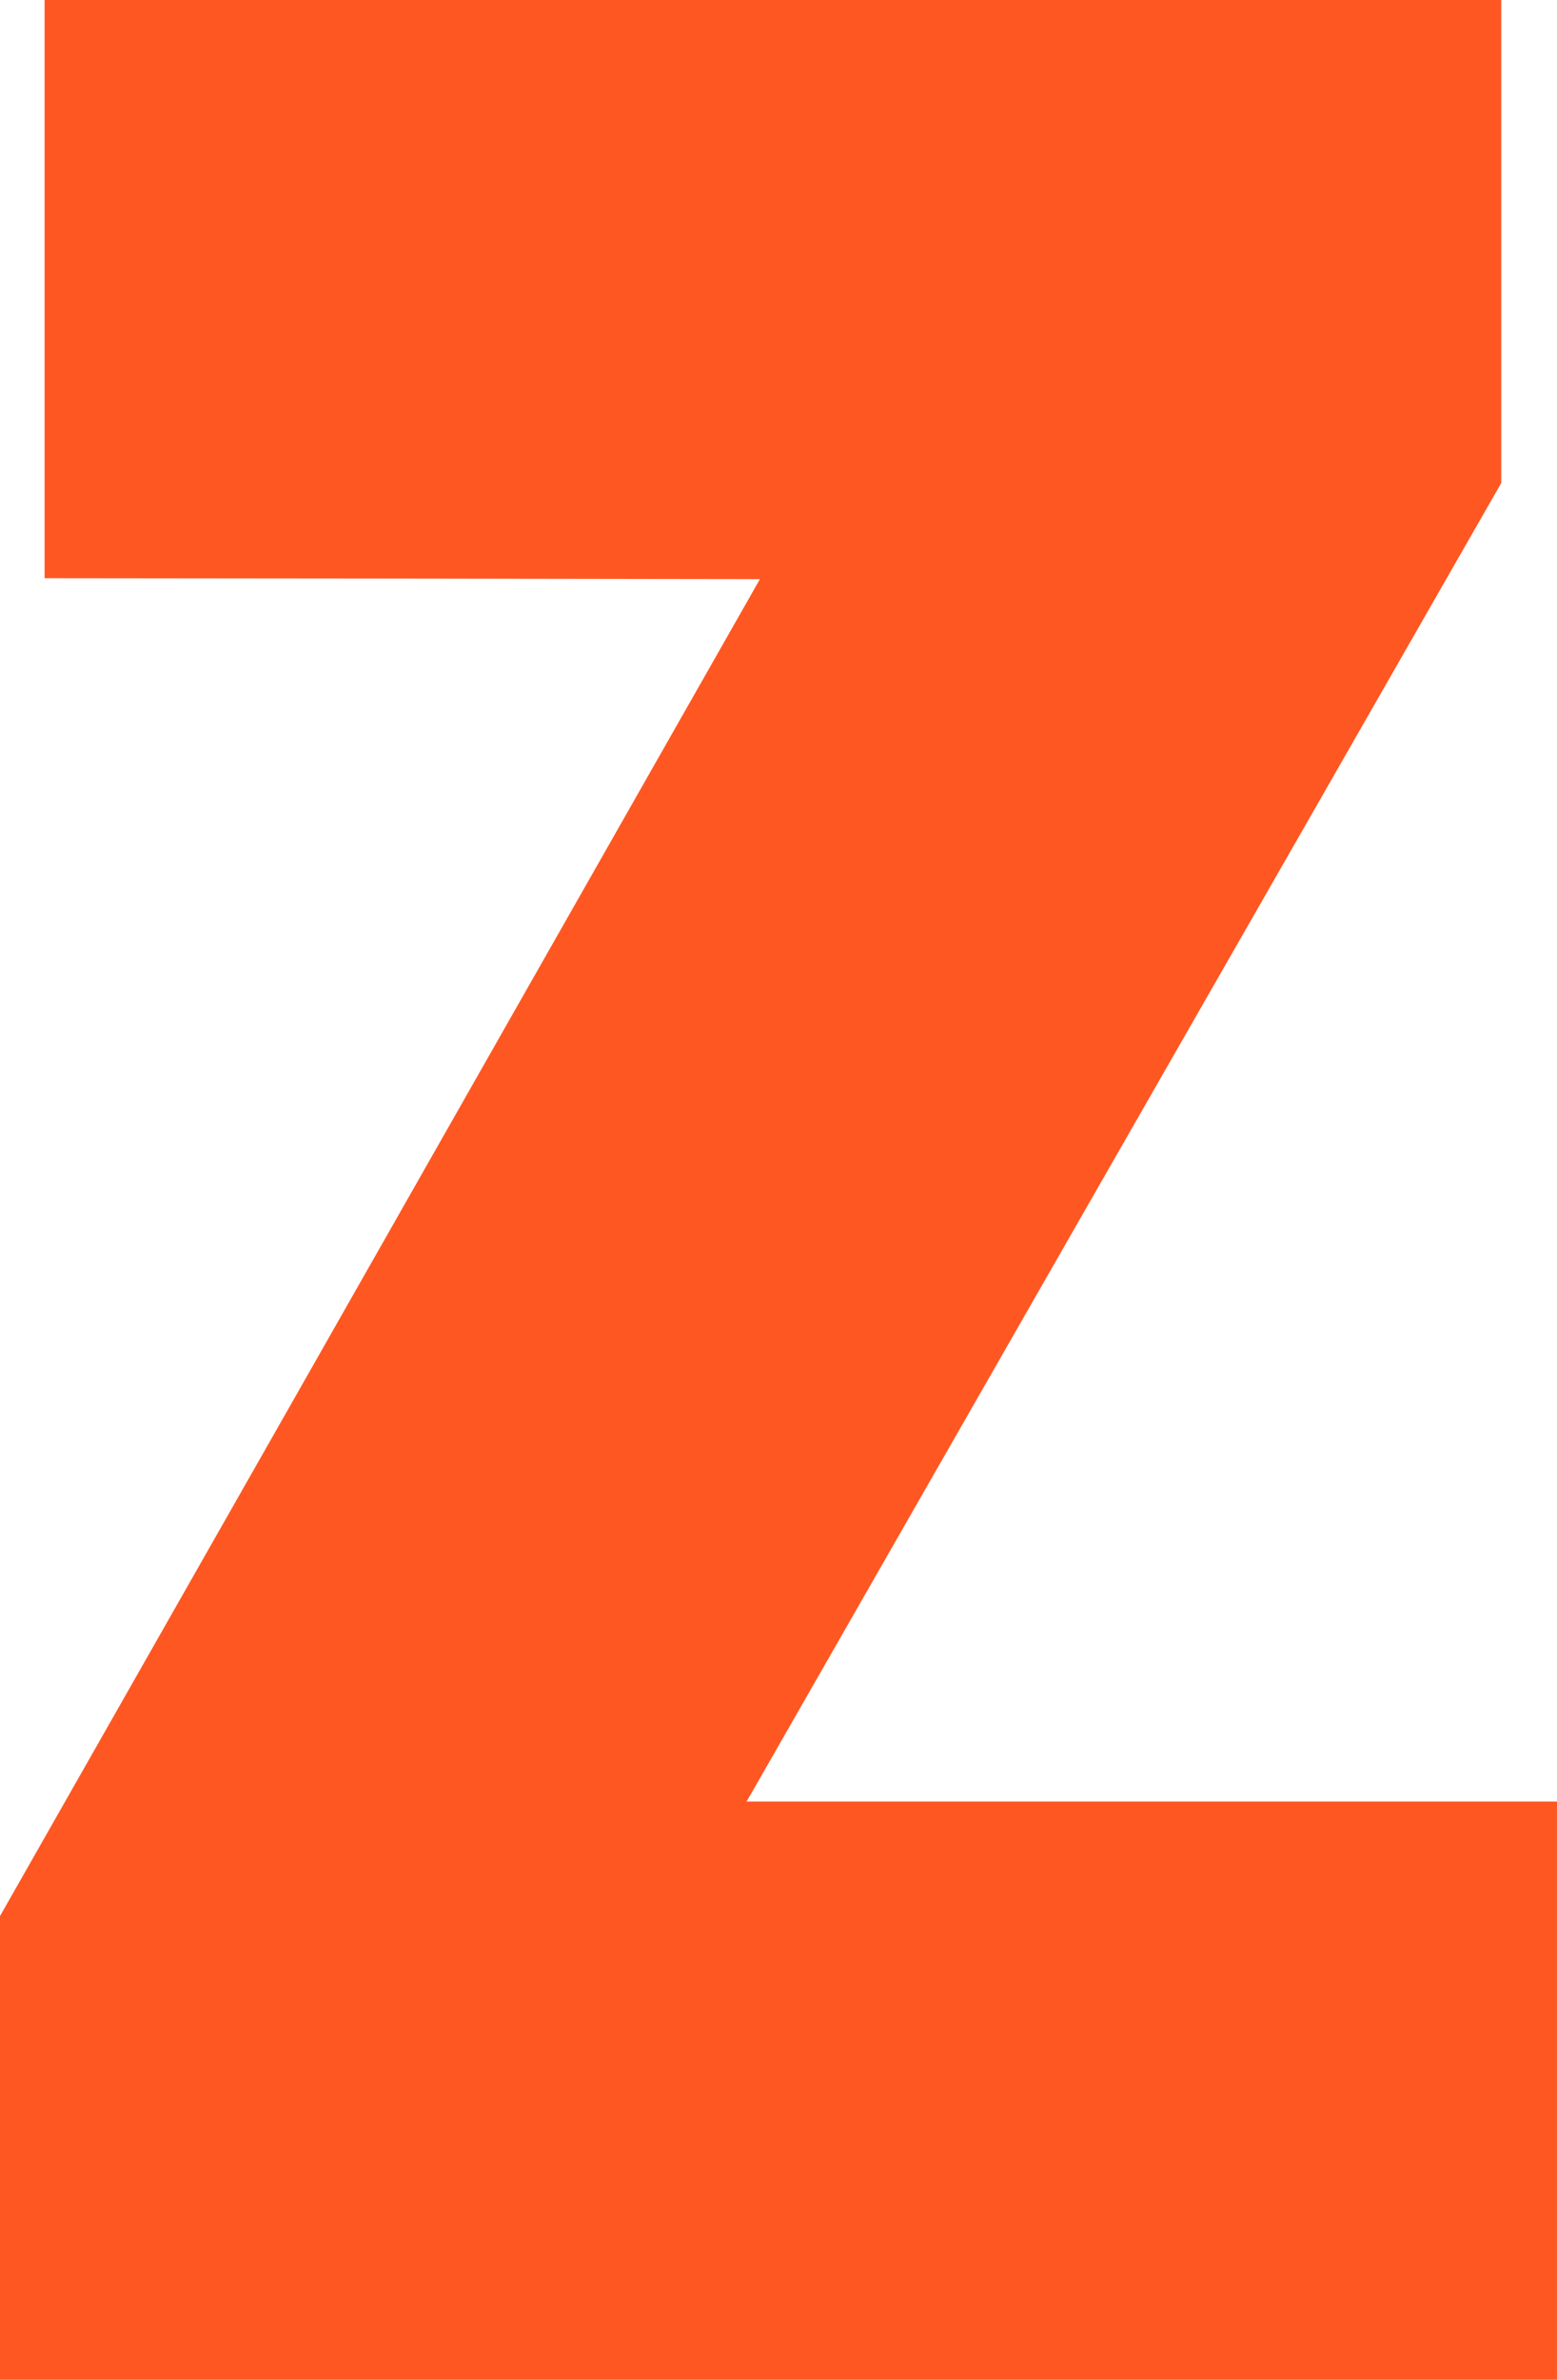
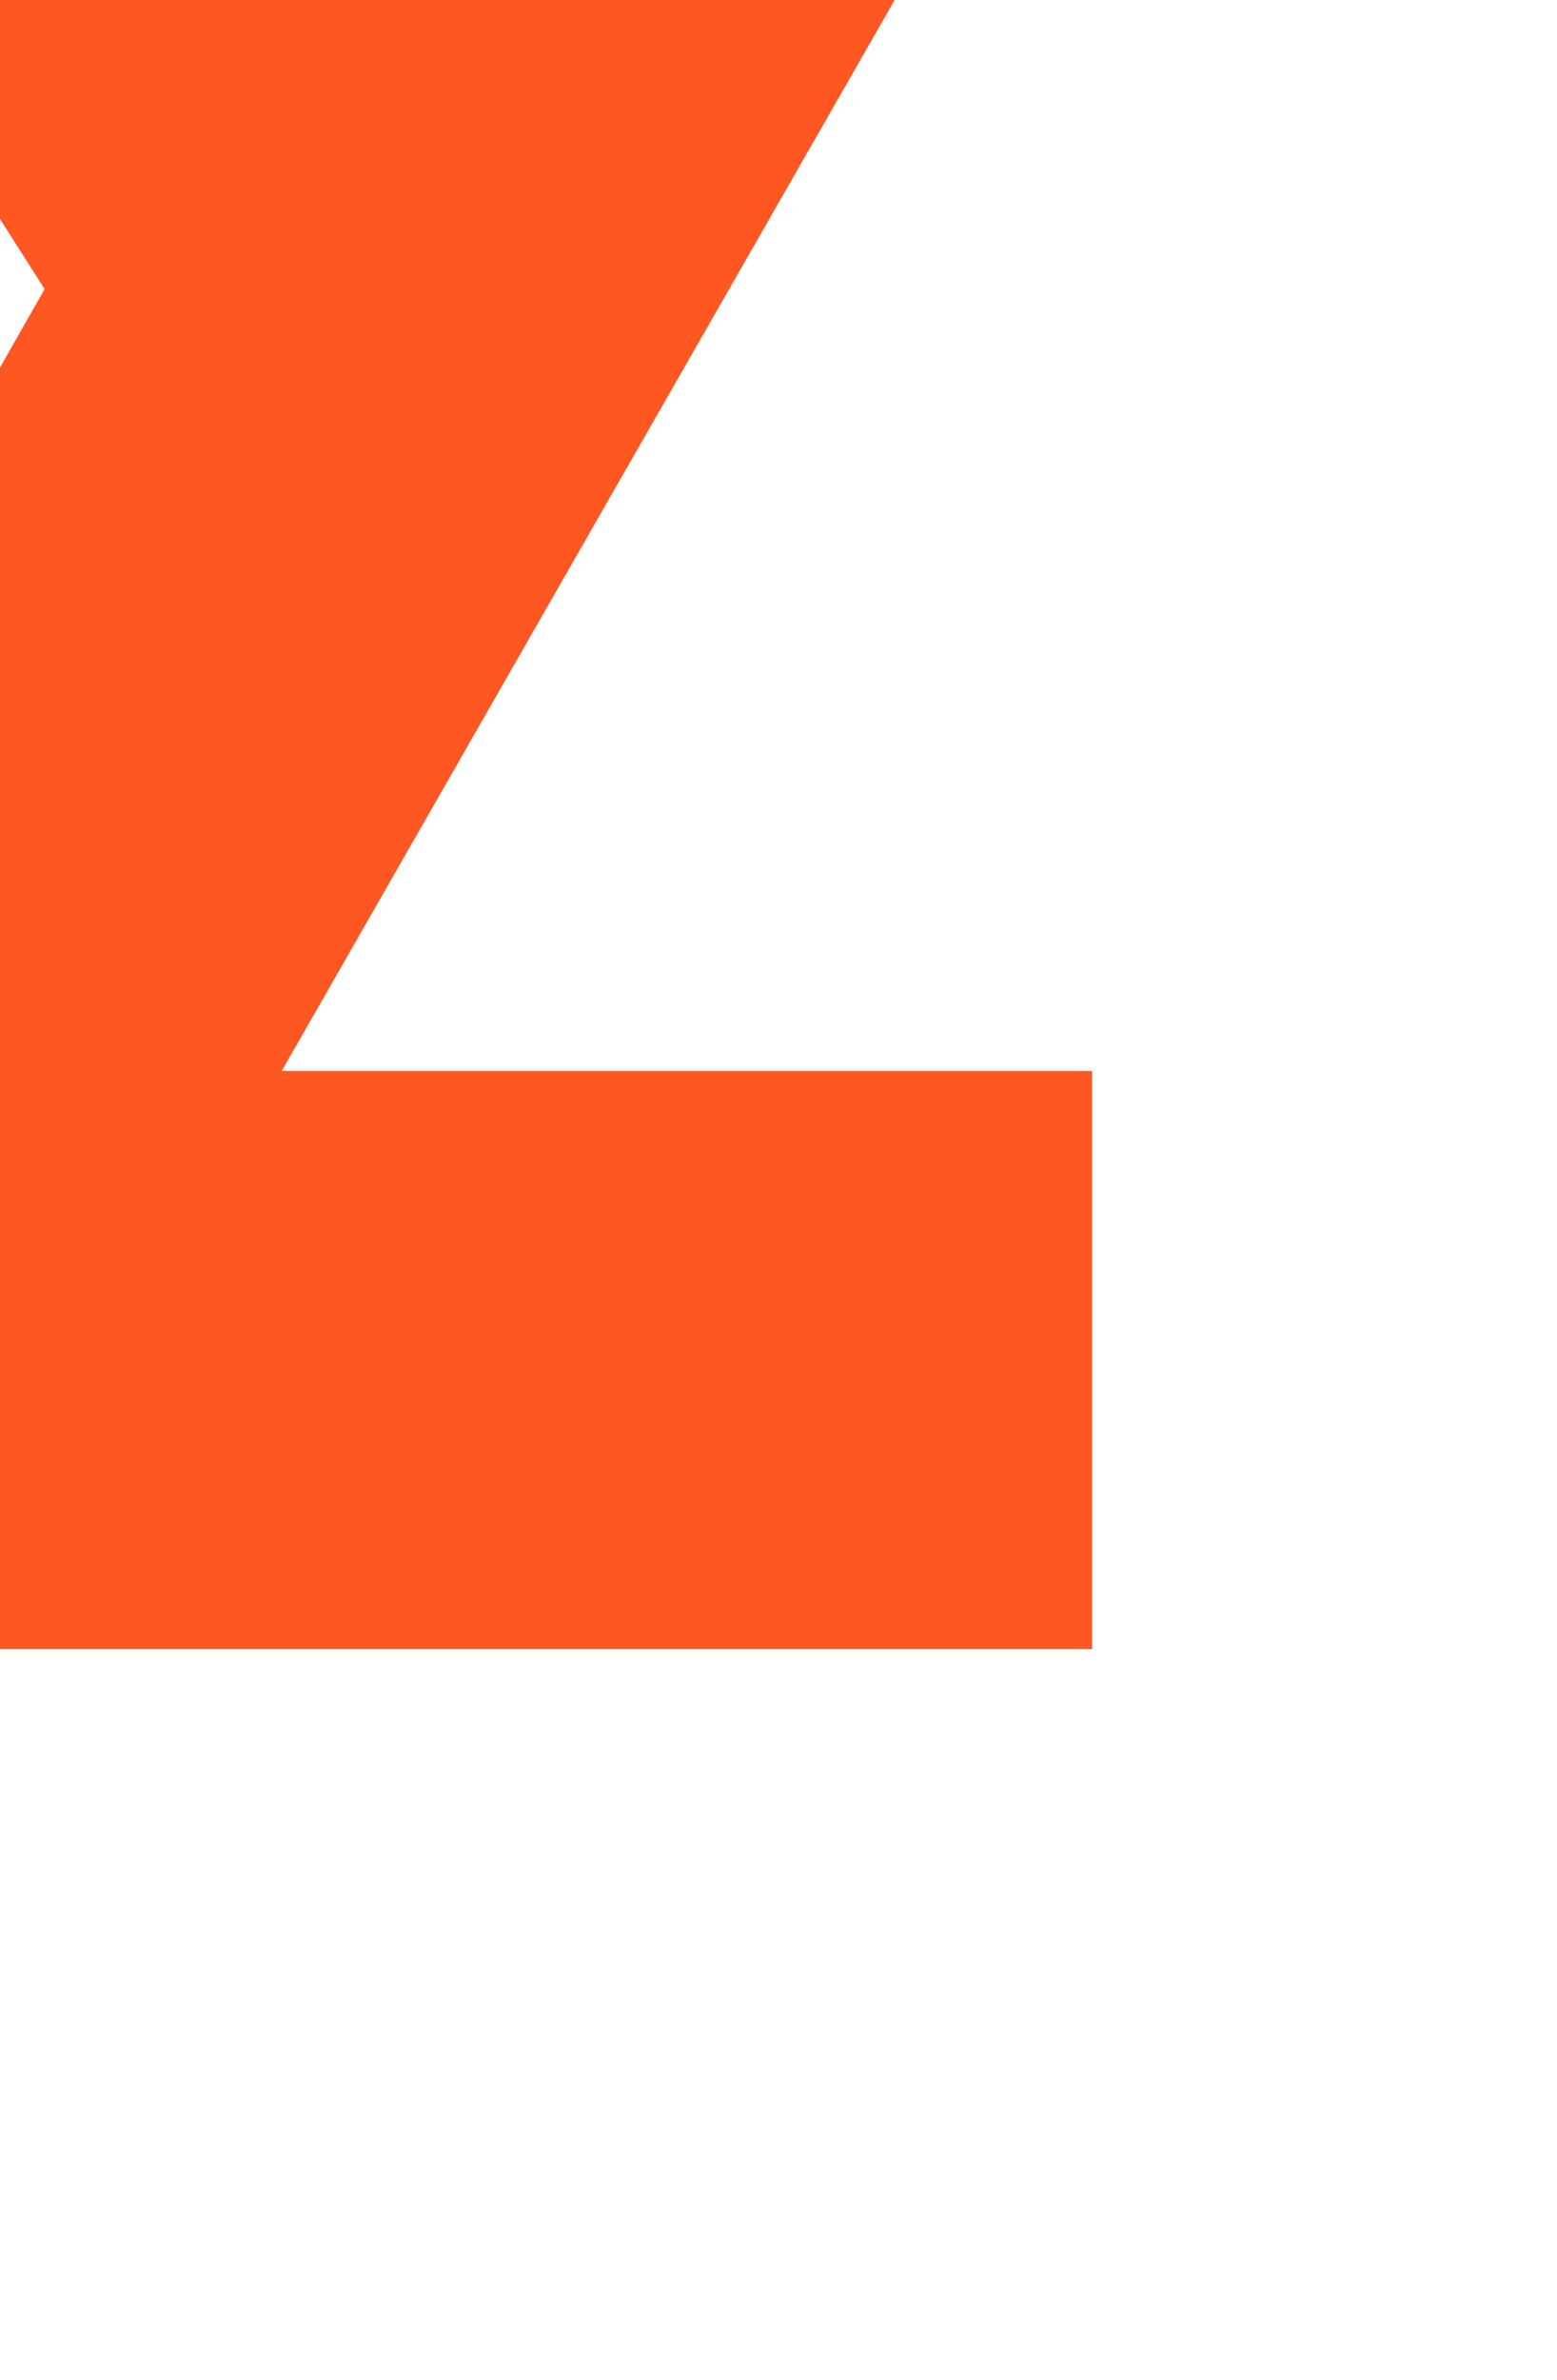
<svg xmlns="http://www.w3.org/2000/svg" version="1.0" width="838pt" height="1280pt" viewBox="0 0 838 1280" preserveAspectRatio="xMidYMid meet">
  <g transform="translate(0,1280) scale(0.1,-0.1)" fill="#ff5722" stroke="none">
-     <path d="M240 11245 l0 -1555 1925 -2 1925 -3 -1348 -2370 c-741 -1303 -1661 -2922 -2045 -3596 l-697 -1225 0 -1247 0 -1247 4190 0 4190 0 0 1555 0 1555 -2181 0 -2181 0 25 43 c13 23 814 1421 1779 3107 966 1686 1869 3262 2007 3504 l251 438 0 1299 0 1299 -3920 0 -3920 0 0 -1555z" />
+     <path d="M240 11245 c-741 -1303 -1661 -2922 -2045 -3596 l-697 -1225 0 -1247 0 -1247 4190 0 4190 0 0 1555 0 1555 -2181 0 -2181 0 25 43 c13 23 814 1421 1779 3107 966 1686 1869 3262 2007 3504 l251 438 0 1299 0 1299 -3920 0 -3920 0 0 -1555z" />
  </g>
</svg>